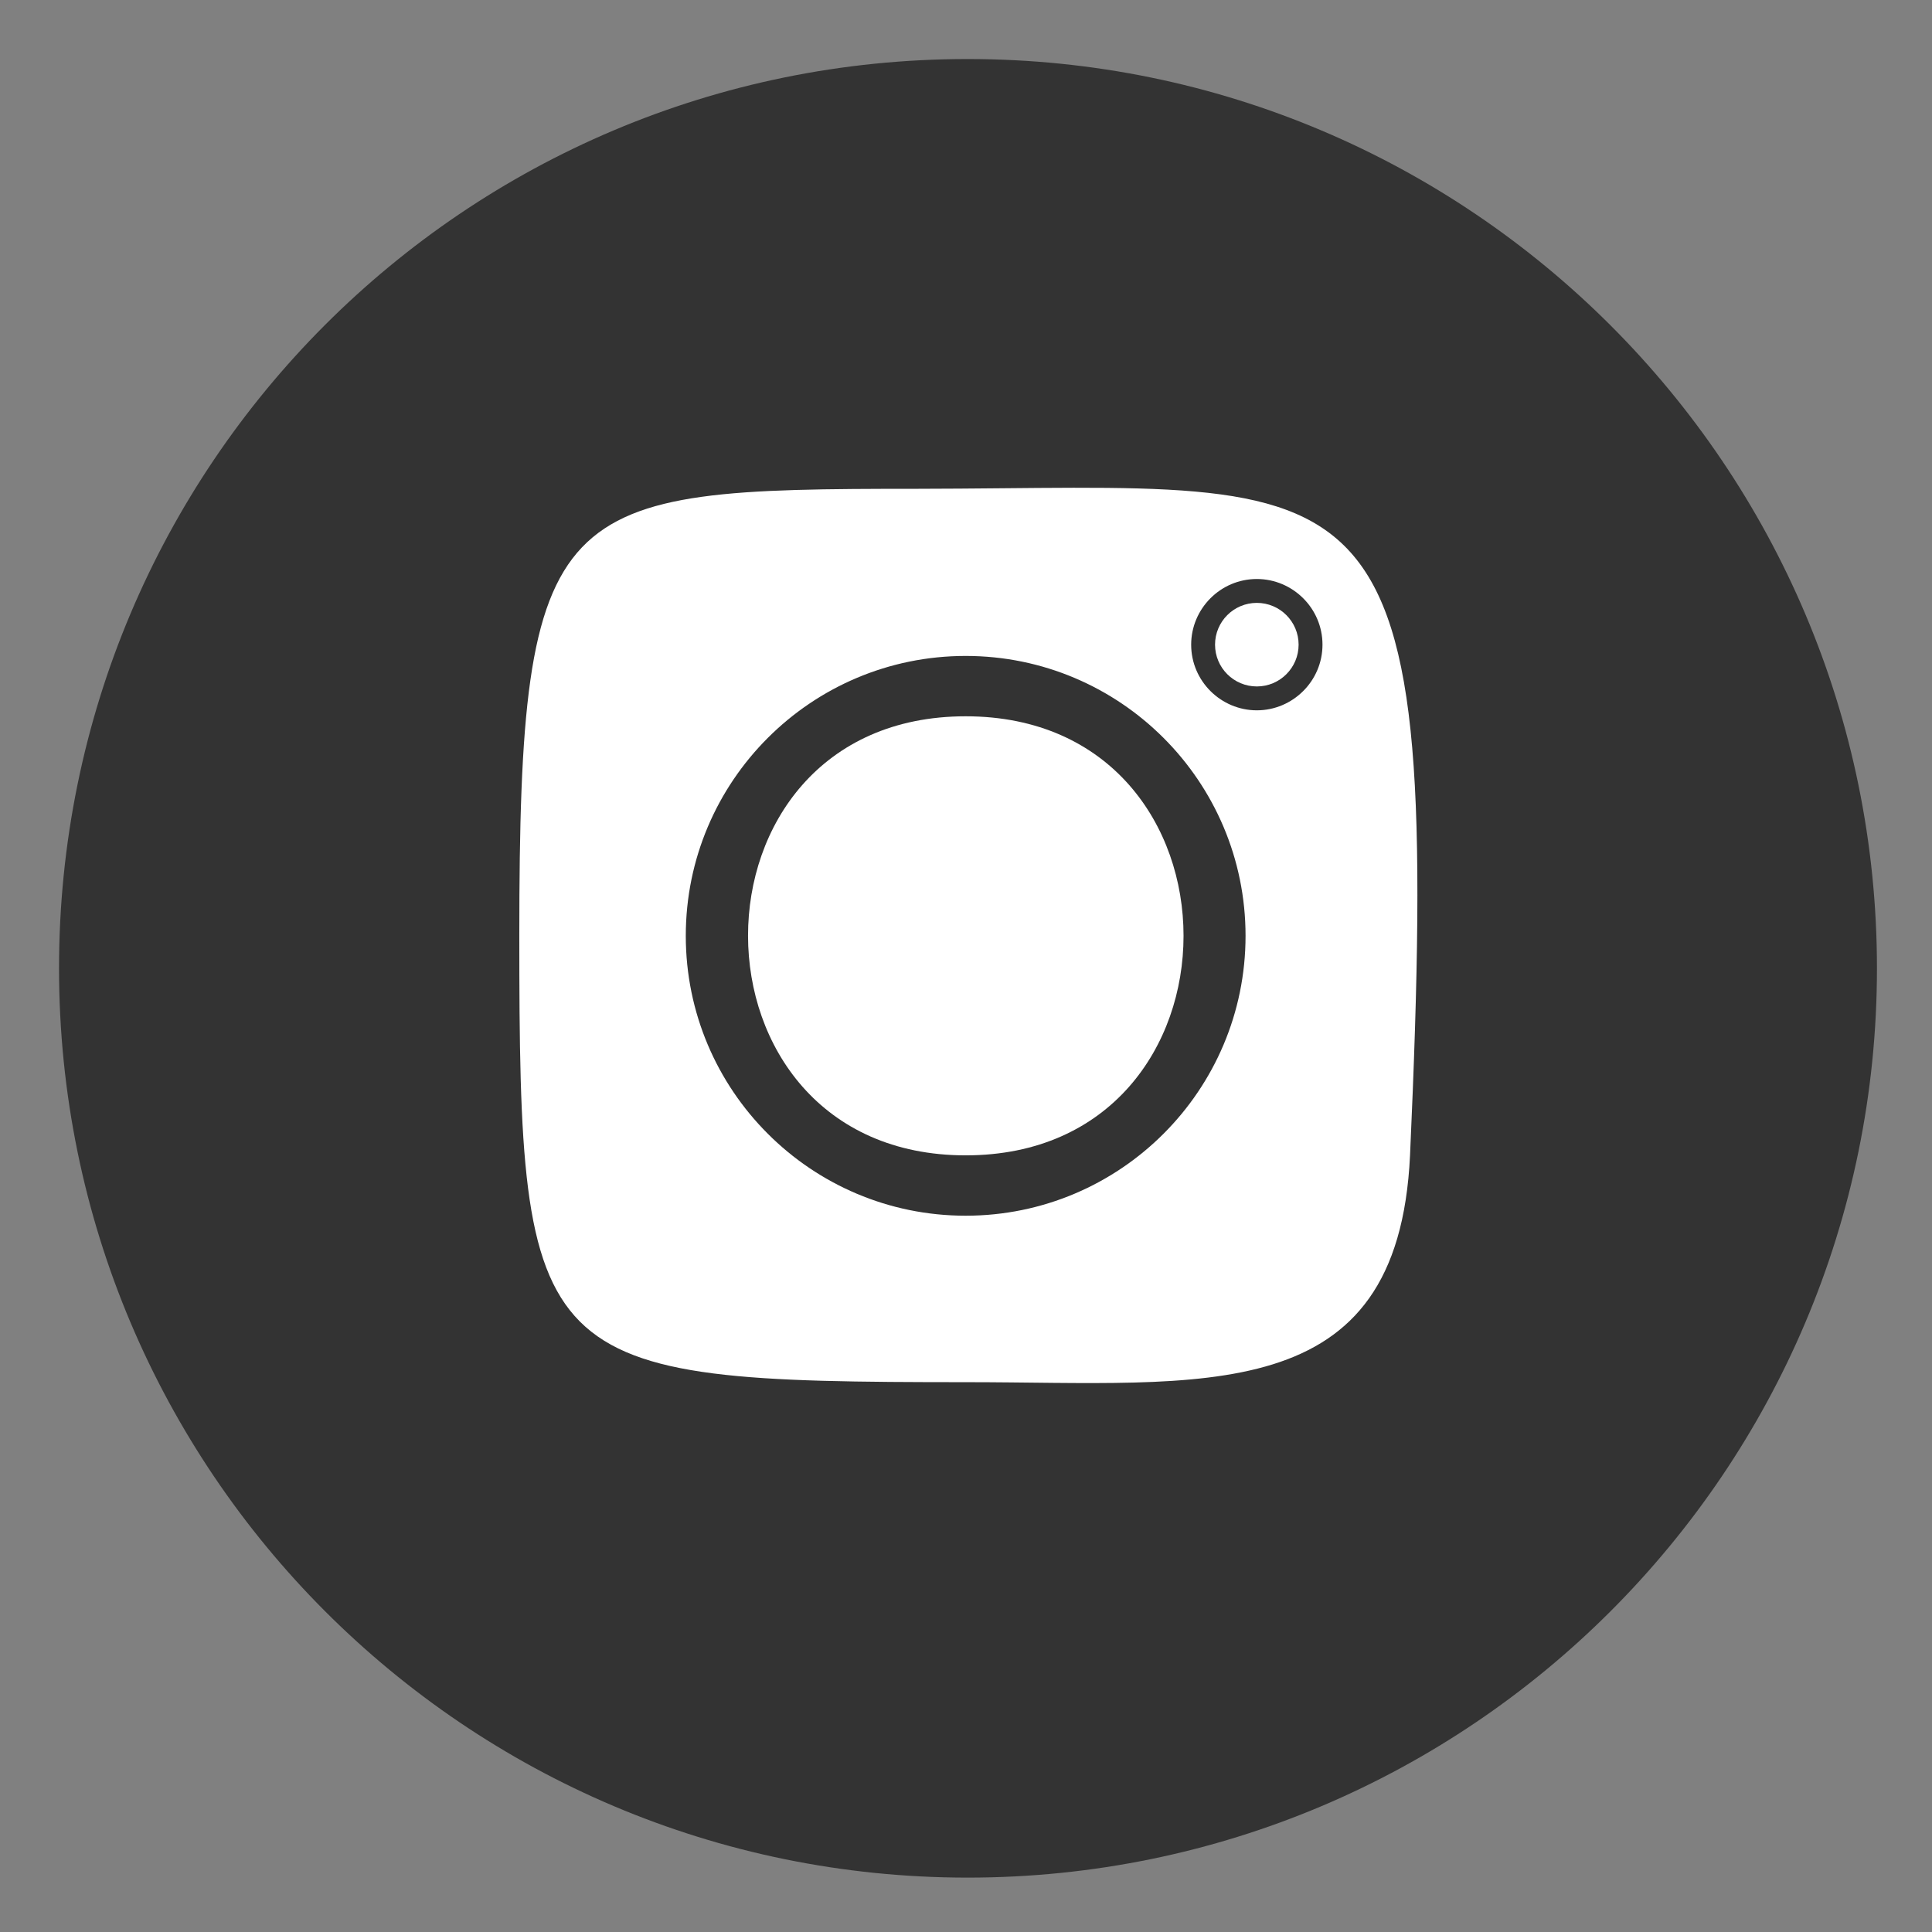
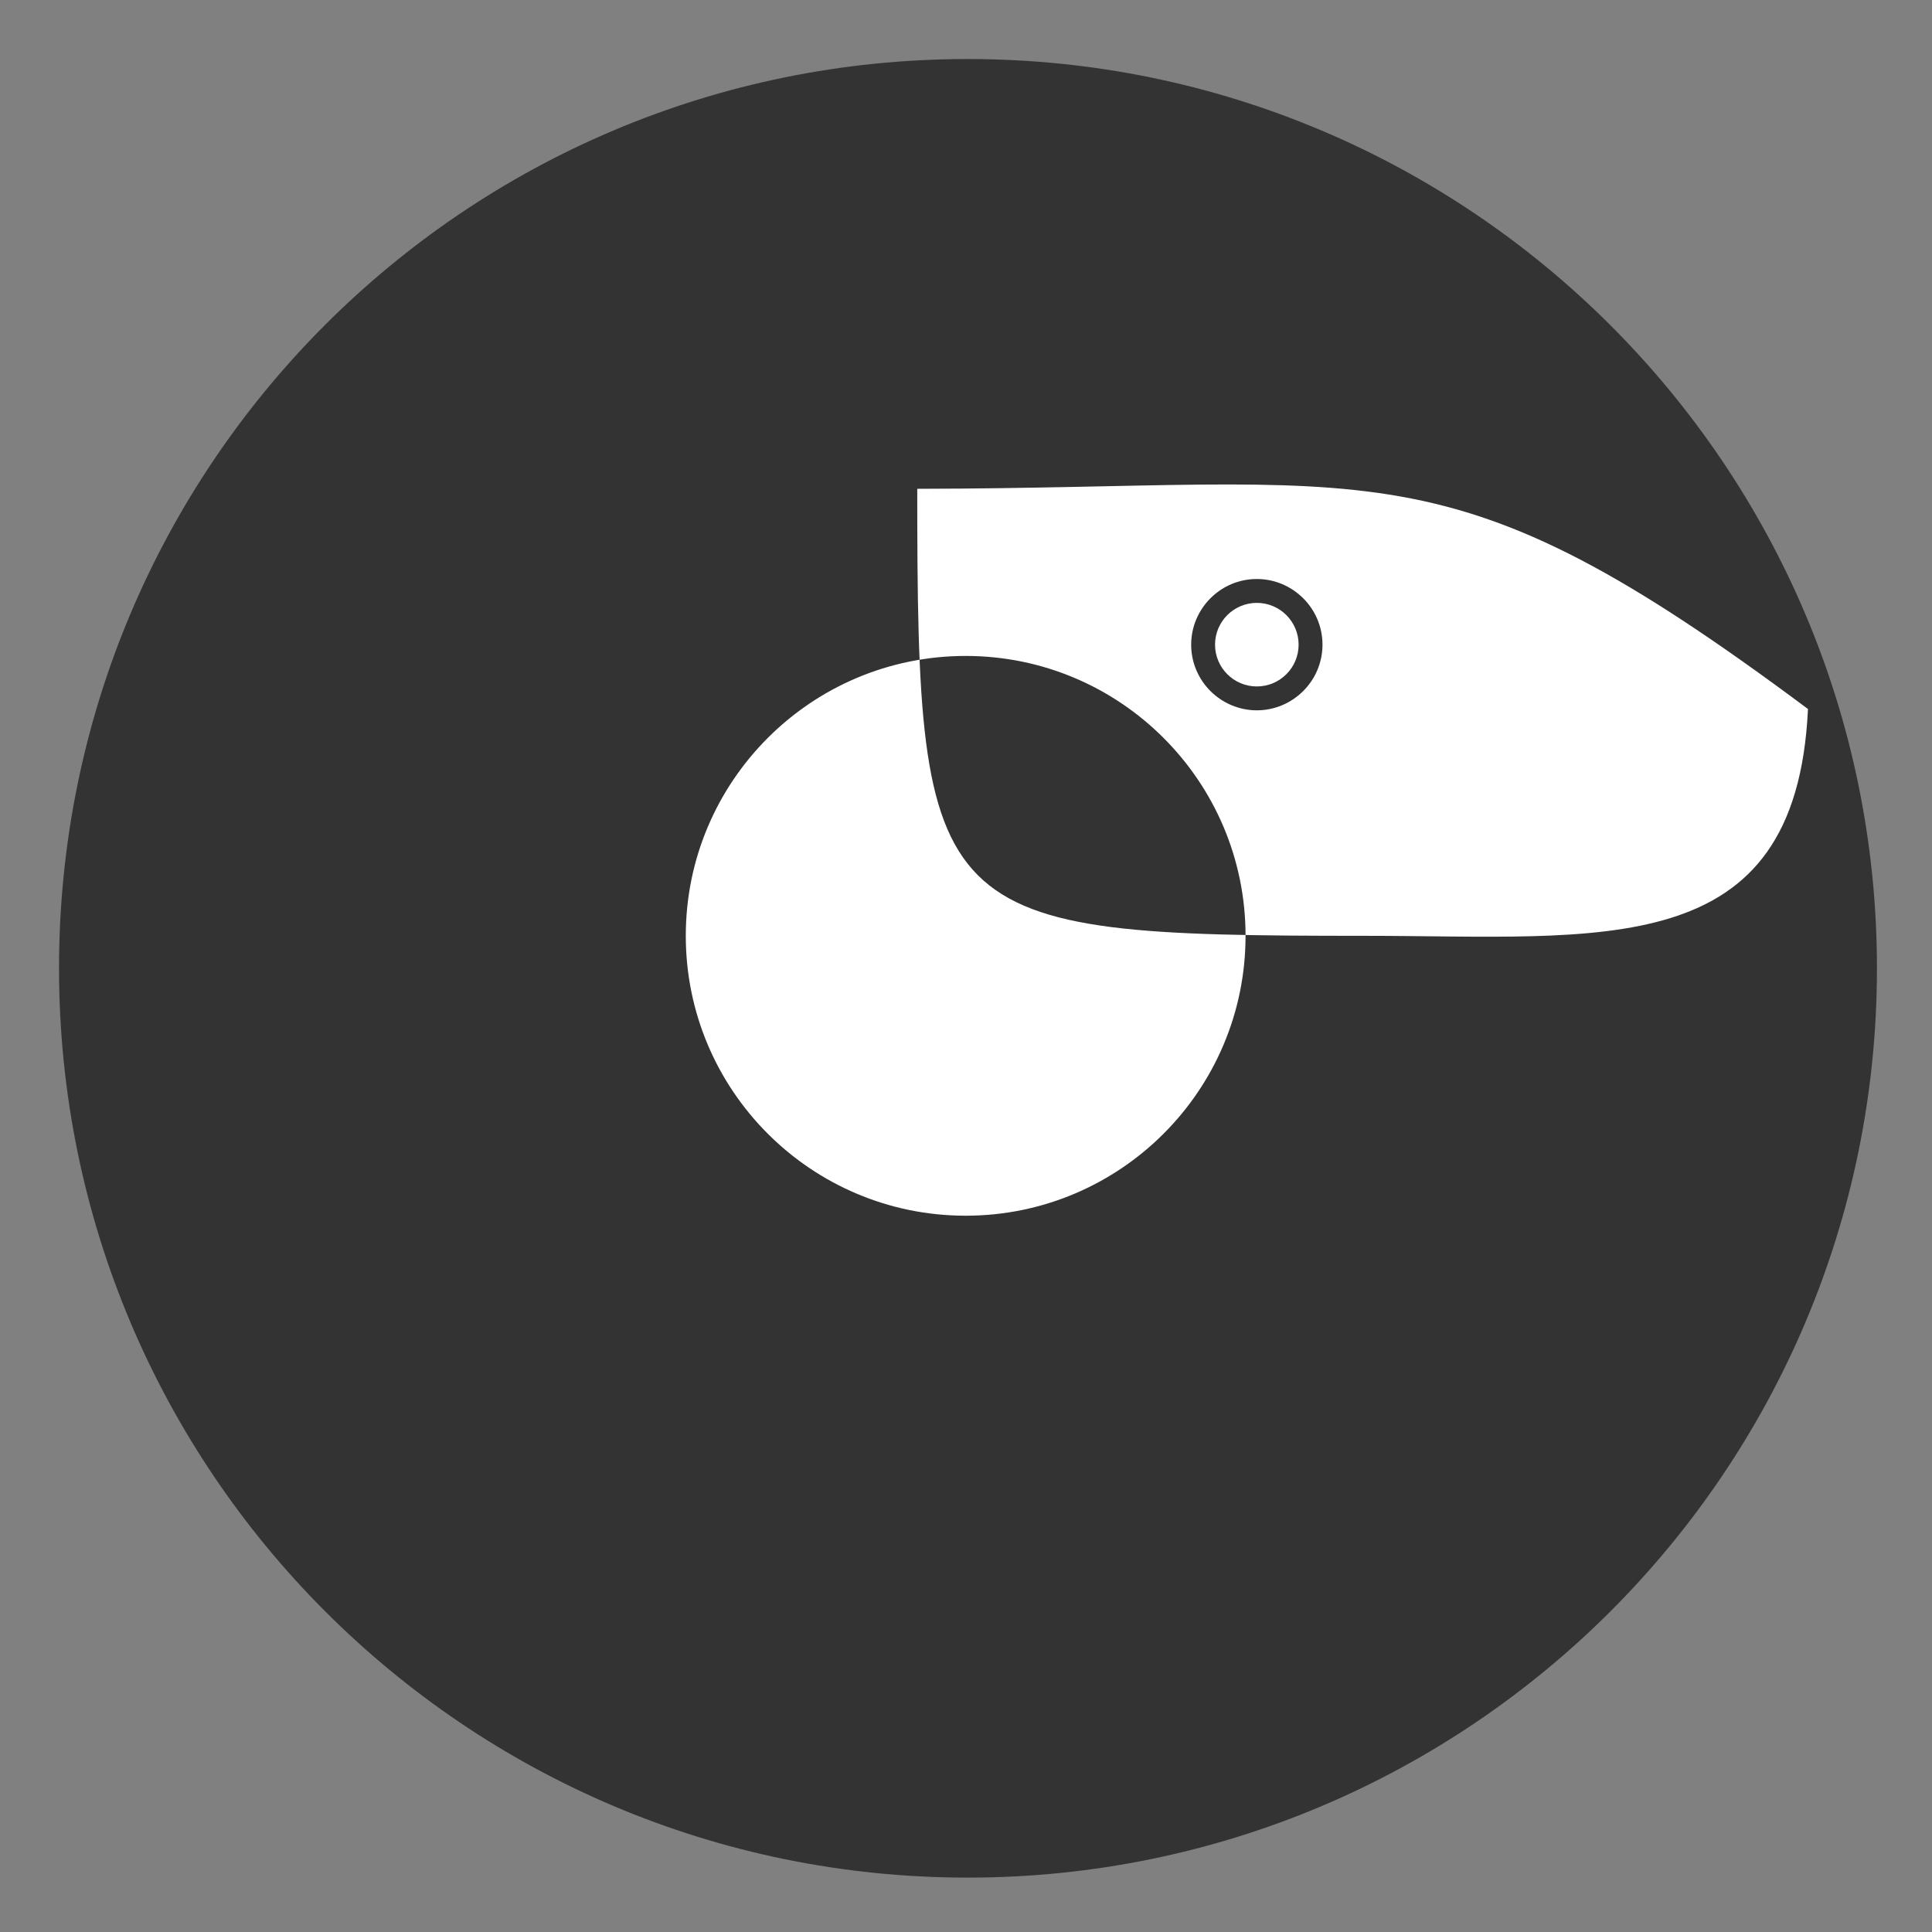
<svg xmlns="http://www.w3.org/2000/svg" version="1.1" id="Layer_1" x="0px" y="0px" viewBox="0 0 291.3 291.3" style="enable-background:new 0 0 291.3 291.3;" xml:space="preserve">
  <rect x="0" y="0" width="291.3" height="291.3" fill="#808080" stroke="none" />
  <style type="text/css">
	.st0{fill:#333333;}
	.st1{fill:#FFFFFF;}
</style>
  <path class="st0" d="M145.9,8.9C221.6,8.9,283,70.3,283,146s-61.4,137.1-137.1,137.1S8.9,221.7,8.9,146C8.9,70.2,70.1,8.9,145.9,8.9  z" />
  <g>
-     <path class="st1" d="M138.3,73.7L138.3,73.7c-54.8,0-60,1.1-60,67.3c0,65.5,1.9,67.4,67.4,67.4c35.9,0,65.1,4.2,66.9-34.2   C217.5,65.8,208.5,73.6,138.3,73.7z M145.6,183.3c-23.3,0-42.2-18.9-42.2-42.2s18.9-42.2,42.2-42.2l0,0c23.3,0,42.2,18.9,42.2,42.2   S168.9,183.3,145.6,183.3z M189.5,107.1c-5.4,0-9.9-4.4-9.9-9.9c0-5.4,4.4-9.9,9.9-9.9c5.4,0,9.9,4.4,9.9,9.9   C199.4,102.7,194.9,107.1,189.5,107.1z" />
-     <path class="st1" d="M145.6,108c-43.8,0-43.7,66.2,0,66.2C189.4,174.2,189.4,108,145.6,108z" />
+     <path class="st1" d="M138.3,73.7L138.3,73.7c0,65.5,1.9,67.4,67.4,67.4c35.9,0,65.1,4.2,66.9-34.2   C217.5,65.8,208.5,73.6,138.3,73.7z M145.6,183.3c-23.3,0-42.2-18.9-42.2-42.2s18.9-42.2,42.2-42.2l0,0c23.3,0,42.2,18.9,42.2,42.2   S168.9,183.3,145.6,183.3z M189.5,107.1c-5.4,0-9.9-4.4-9.9-9.9c0-5.4,4.4-9.9,9.9-9.9c5.4,0,9.9,4.4,9.9,9.9   C199.4,102.7,194.9,107.1,189.5,107.1z" />
    <ellipse class="st1" cx="189.5" cy="97.2" rx="6.3" ry="6.3" />
  </g>
</svg>